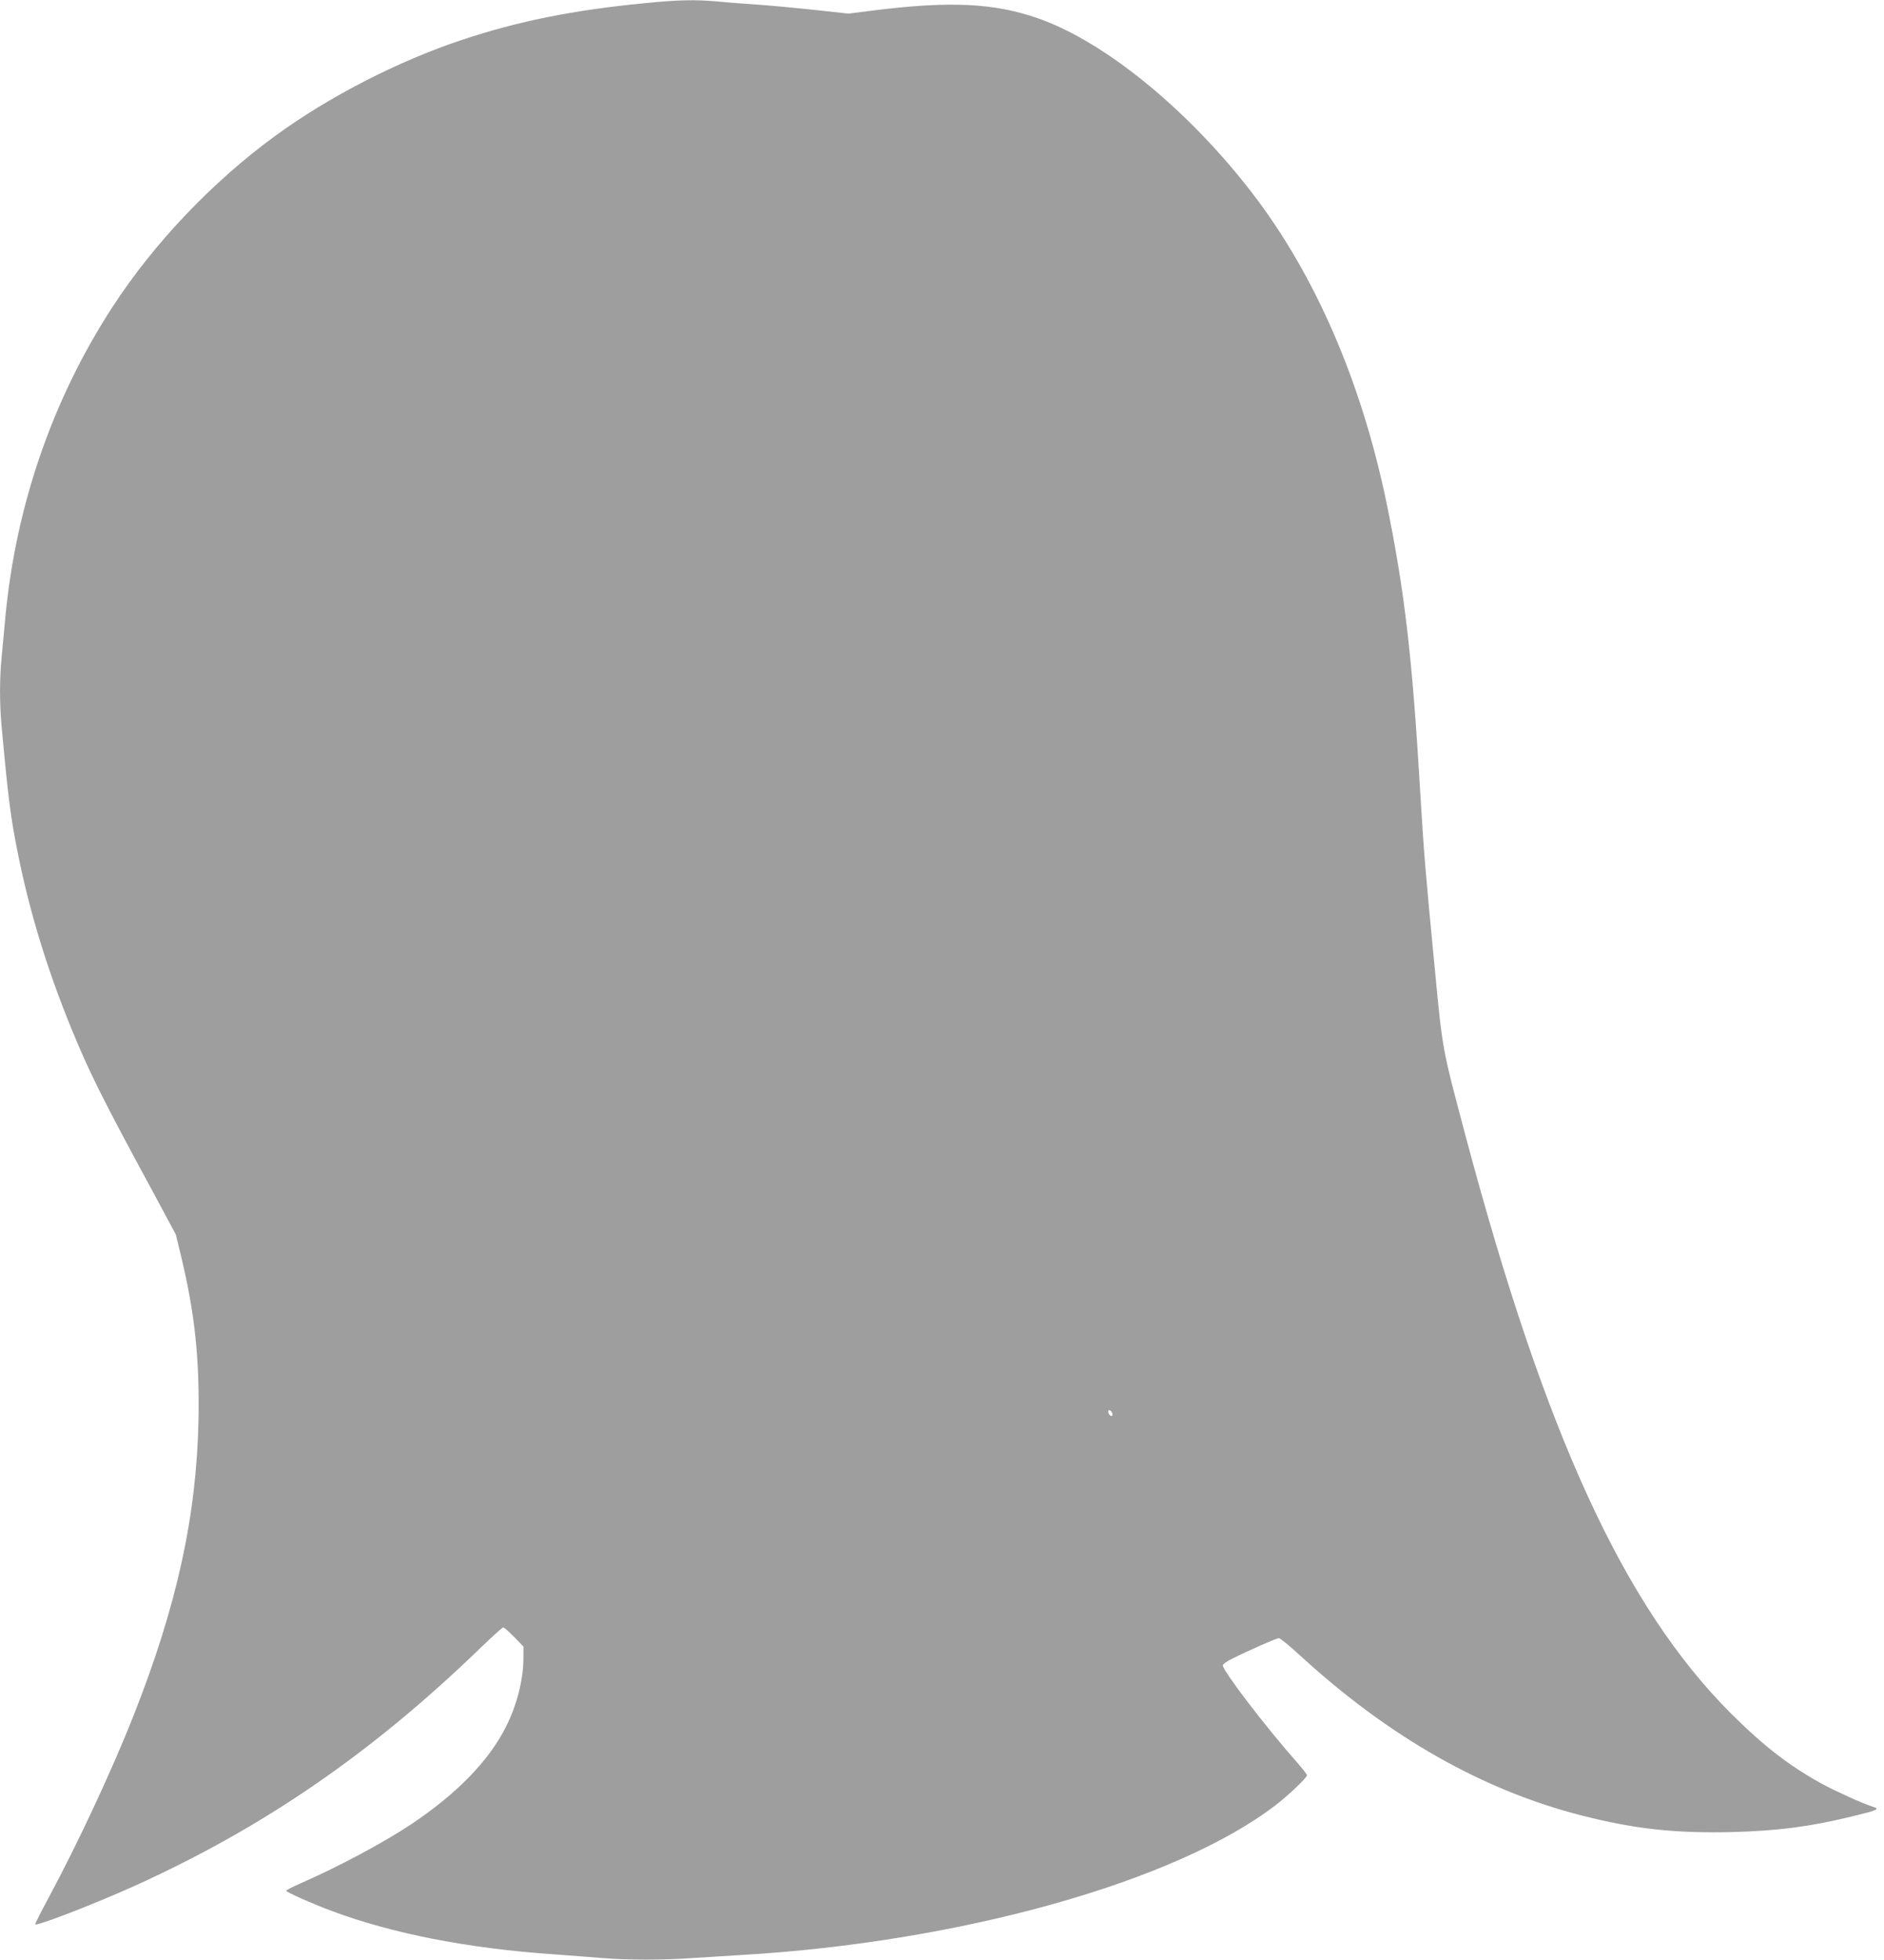
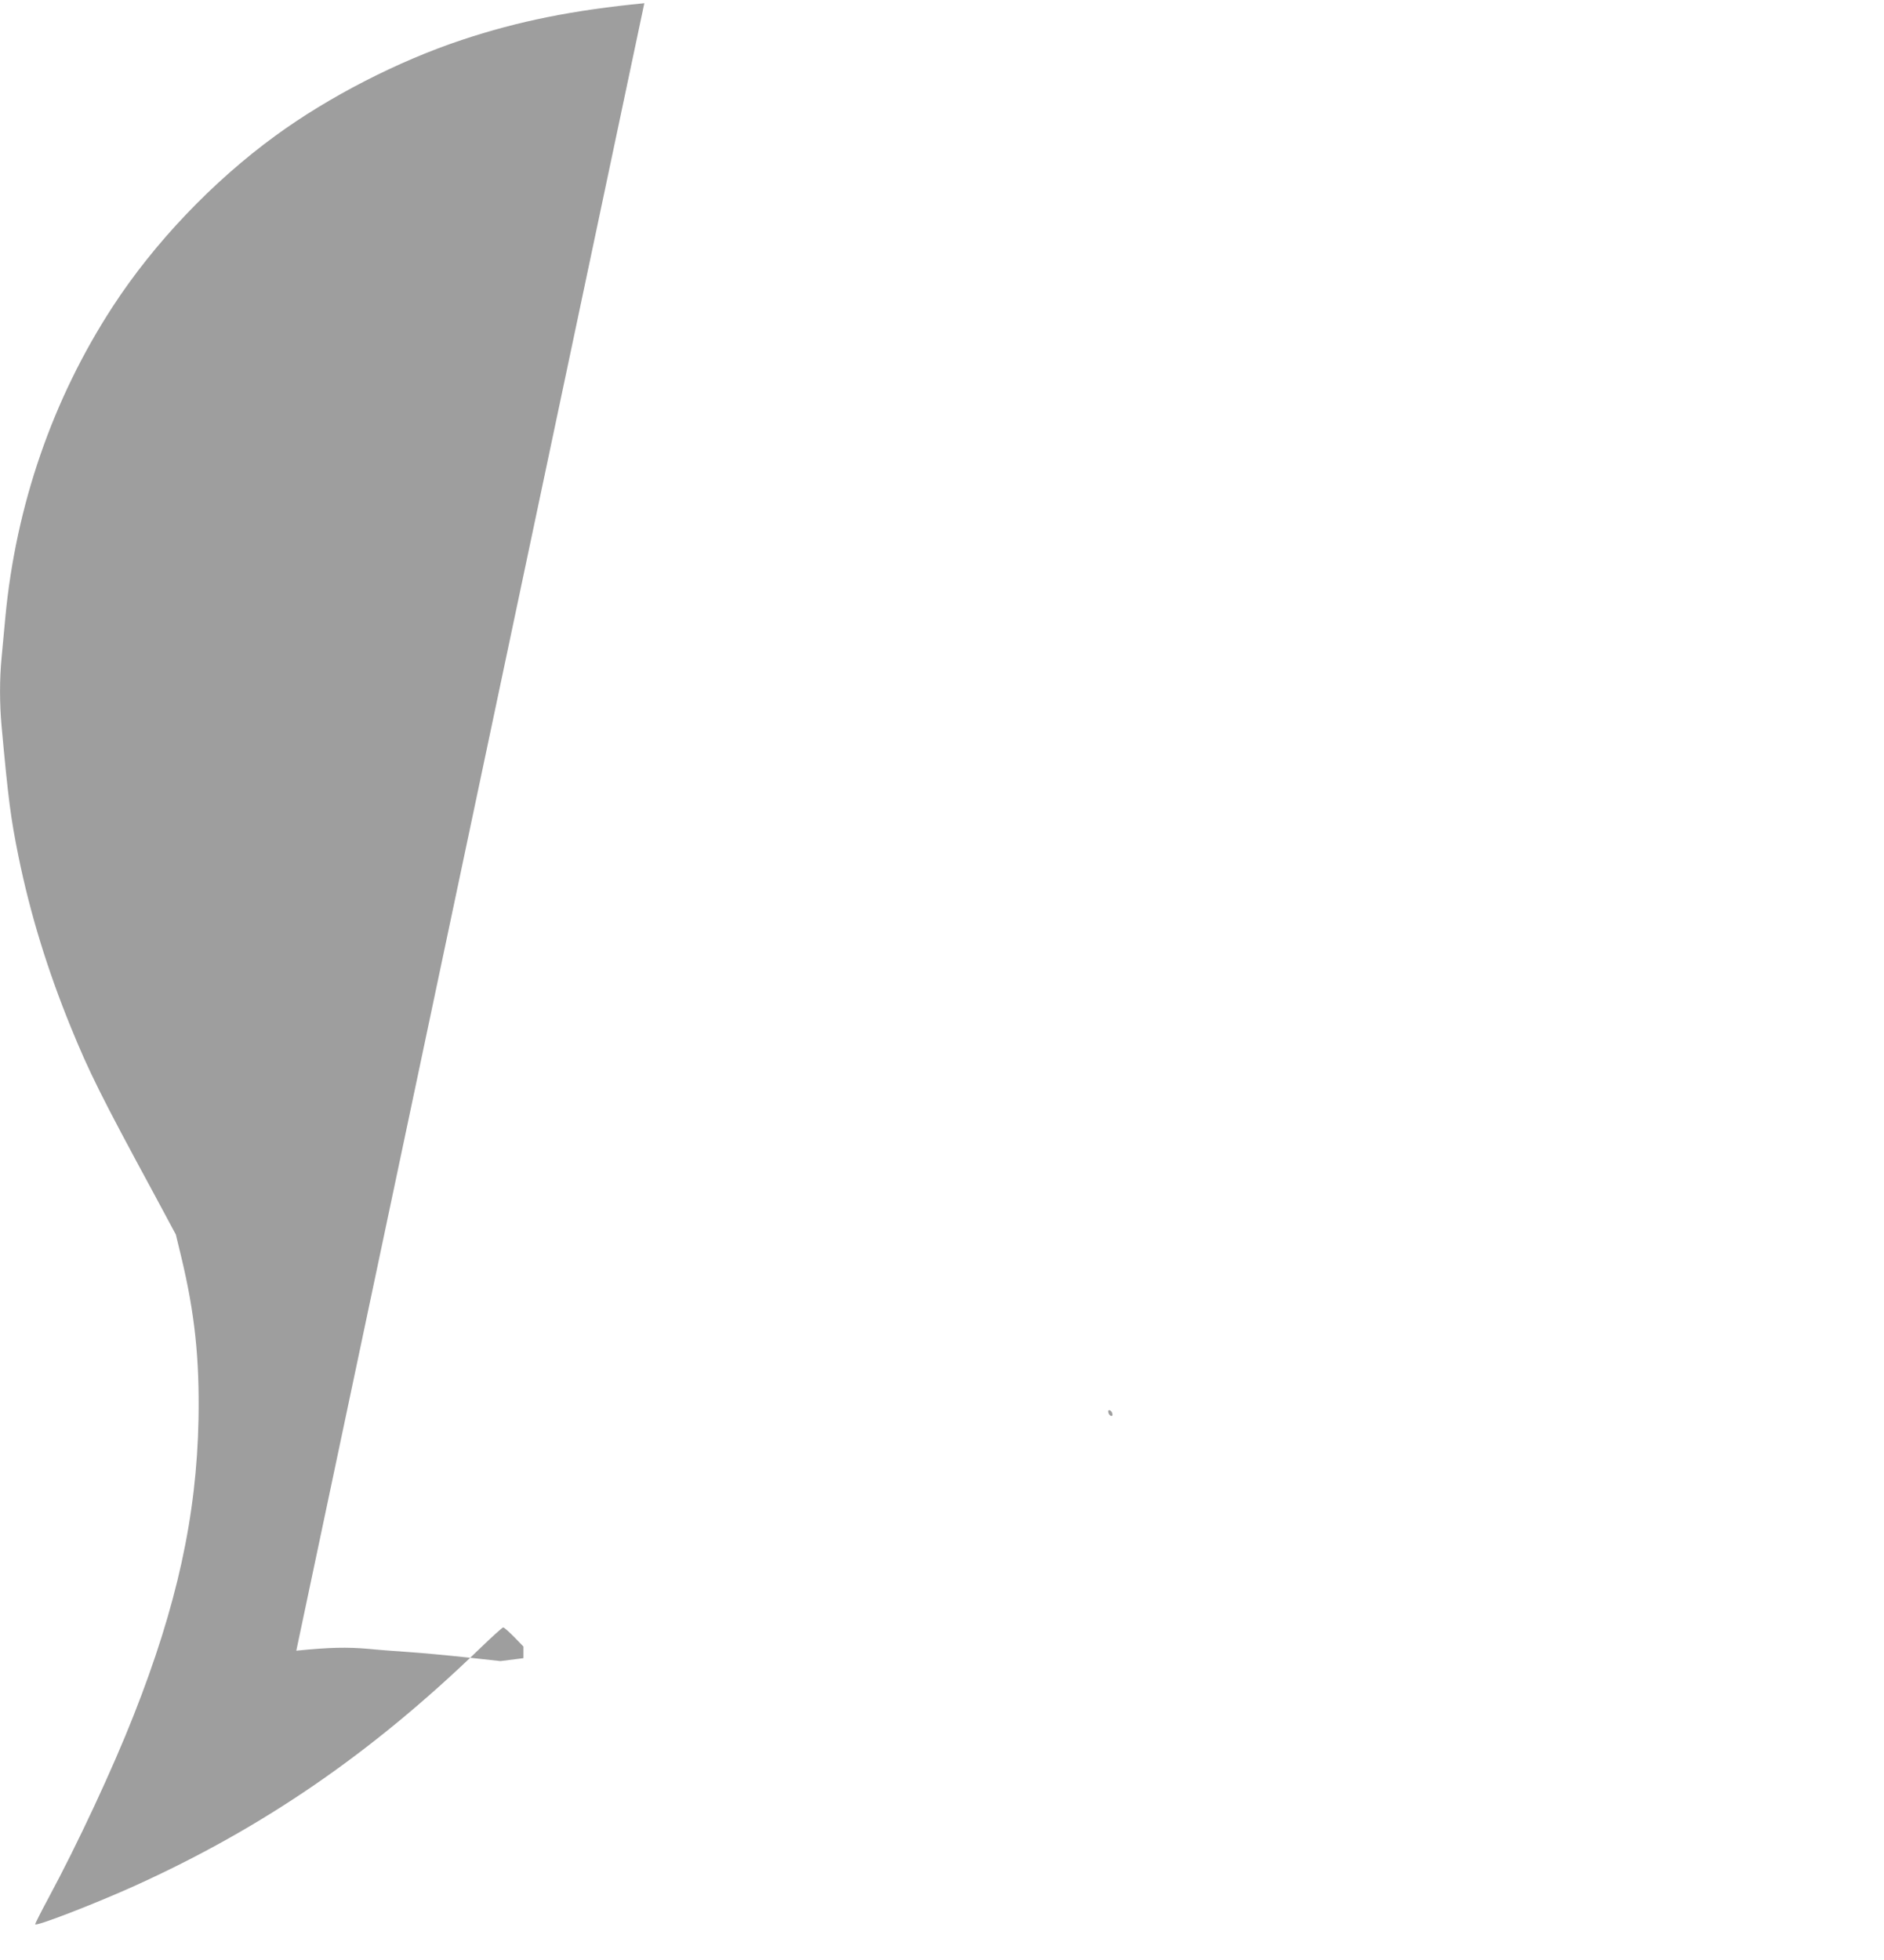
<svg xmlns="http://www.w3.org/2000/svg" version="1.0" width="1231pt" height="1280pt" viewBox="0 0 1231 1280" preserveAspectRatio="xMidYMid meet">
  <g transform="translate(0,1280) scale(0.1,-0.1)" fill="#9e9e9e" stroke="none">
-     <path d="M4210 12779 c-464 -45 -823 -117 -1190 -239 -419 -139 -872 -372 -1221 -627 -410 -299 -793 -701 -1064 -1118 -391 -601 -631 -1296 -700 -2026 -8 -90 -20 -211 -25 -269 -13 -135 -13 -294 0 -439 44 -483 60 -605 111 -856 76 -373 190 -743 342 -1115 119 -292 199 -453 541 -1084 l145 -270 36 -149 c88 -367 119 -663 112 -1057 -12 -630 -141 -1219 -424 -1935 -139 -353 -364 -835 -556 -1192 -48 -89 -87 -166 -87 -172 0 -17 382 130 648 250 840 380 1547 865 2253 1547 81 78 151 142 157 142 6 0 37 -28 71 -62 l61 -63 0 -76 c0 -140 -43 -309 -116 -452 -112 -221 -321 -435 -619 -634 -181 -120 -471 -275 -717 -383 -54 -23 -98 -46 -98 -50 0 -9 166 -83 300 -133 391 -146 880 -242 1430 -281 118 -9 271 -20 340 -26 157 -13 404 -13 580 0 74 5 218 14 320 20 1433 83 2842 478 3495 979 79 60 205 180 205 195 0 6 -32 47 -71 91 -203 230 -479 591 -479 627 0 8 26 27 58 42 109 55 294 136 308 136 8 0 70 -50 136 -111 584 -536 1198 -884 1848 -1049 343 -87 604 -115 970 -107 306 8 515 35 794 103 171 42 182 47 130 64 -63 19 -242 101 -329 148 -218 120 -383 249 -596 461 -699 700 -1213 1820 -1733 3771 -155 584 -149 553 -200 1080 -62 643 -72 760 -96 1160 -52 892 -104 1330 -221 1898 -164 790 -466 1487 -878 2022 -417 542 -960 986 -1395 1139 -289 102 -581 116 -1092 51 l-150 -19 -220 24 c-120 13 -291 29 -379 35 -88 6 -207 15 -264 21 -141 12 -252 10 -471 -12z m3058 -9213 c3 -12 -1 -17 -10 -14 -7 3 -15 13 -16 22 -3 12 1 17 10 14 7 -3 15 -13 16 -22z" />
+     <path d="M4210 12779 c-464 -45 -823 -117 -1190 -239 -419 -139 -872 -372 -1221 -627 -410 -299 -793 -701 -1064 -1118 -391 -601 -631 -1296 -700 -2026 -8 -90 -20 -211 -25 -269 -13 -135 -13 -294 0 -439 44 -483 60 -605 111 -856 76 -373 190 -743 342 -1115 119 -292 199 -453 541 -1084 l145 -270 36 -149 c88 -367 119 -663 112 -1057 -12 -630 -141 -1219 -424 -1935 -139 -353 -364 -835 -556 -1192 -48 -89 -87 -166 -87 -172 0 -17 382 130 648 250 840 380 1547 865 2253 1547 81 78 151 142 157 142 6 0 37 -28 71 -62 l61 -63 0 -76 l-150 -19 -220 24 c-120 13 -291 29 -379 35 -88 6 -207 15 -264 21 -141 12 -252 10 -471 -12z m3058 -9213 c3 -12 -1 -17 -10 -14 -7 3 -15 13 -16 22 -3 12 1 17 10 14 7 -3 15 -13 16 -22z" />
  </g>
</svg>